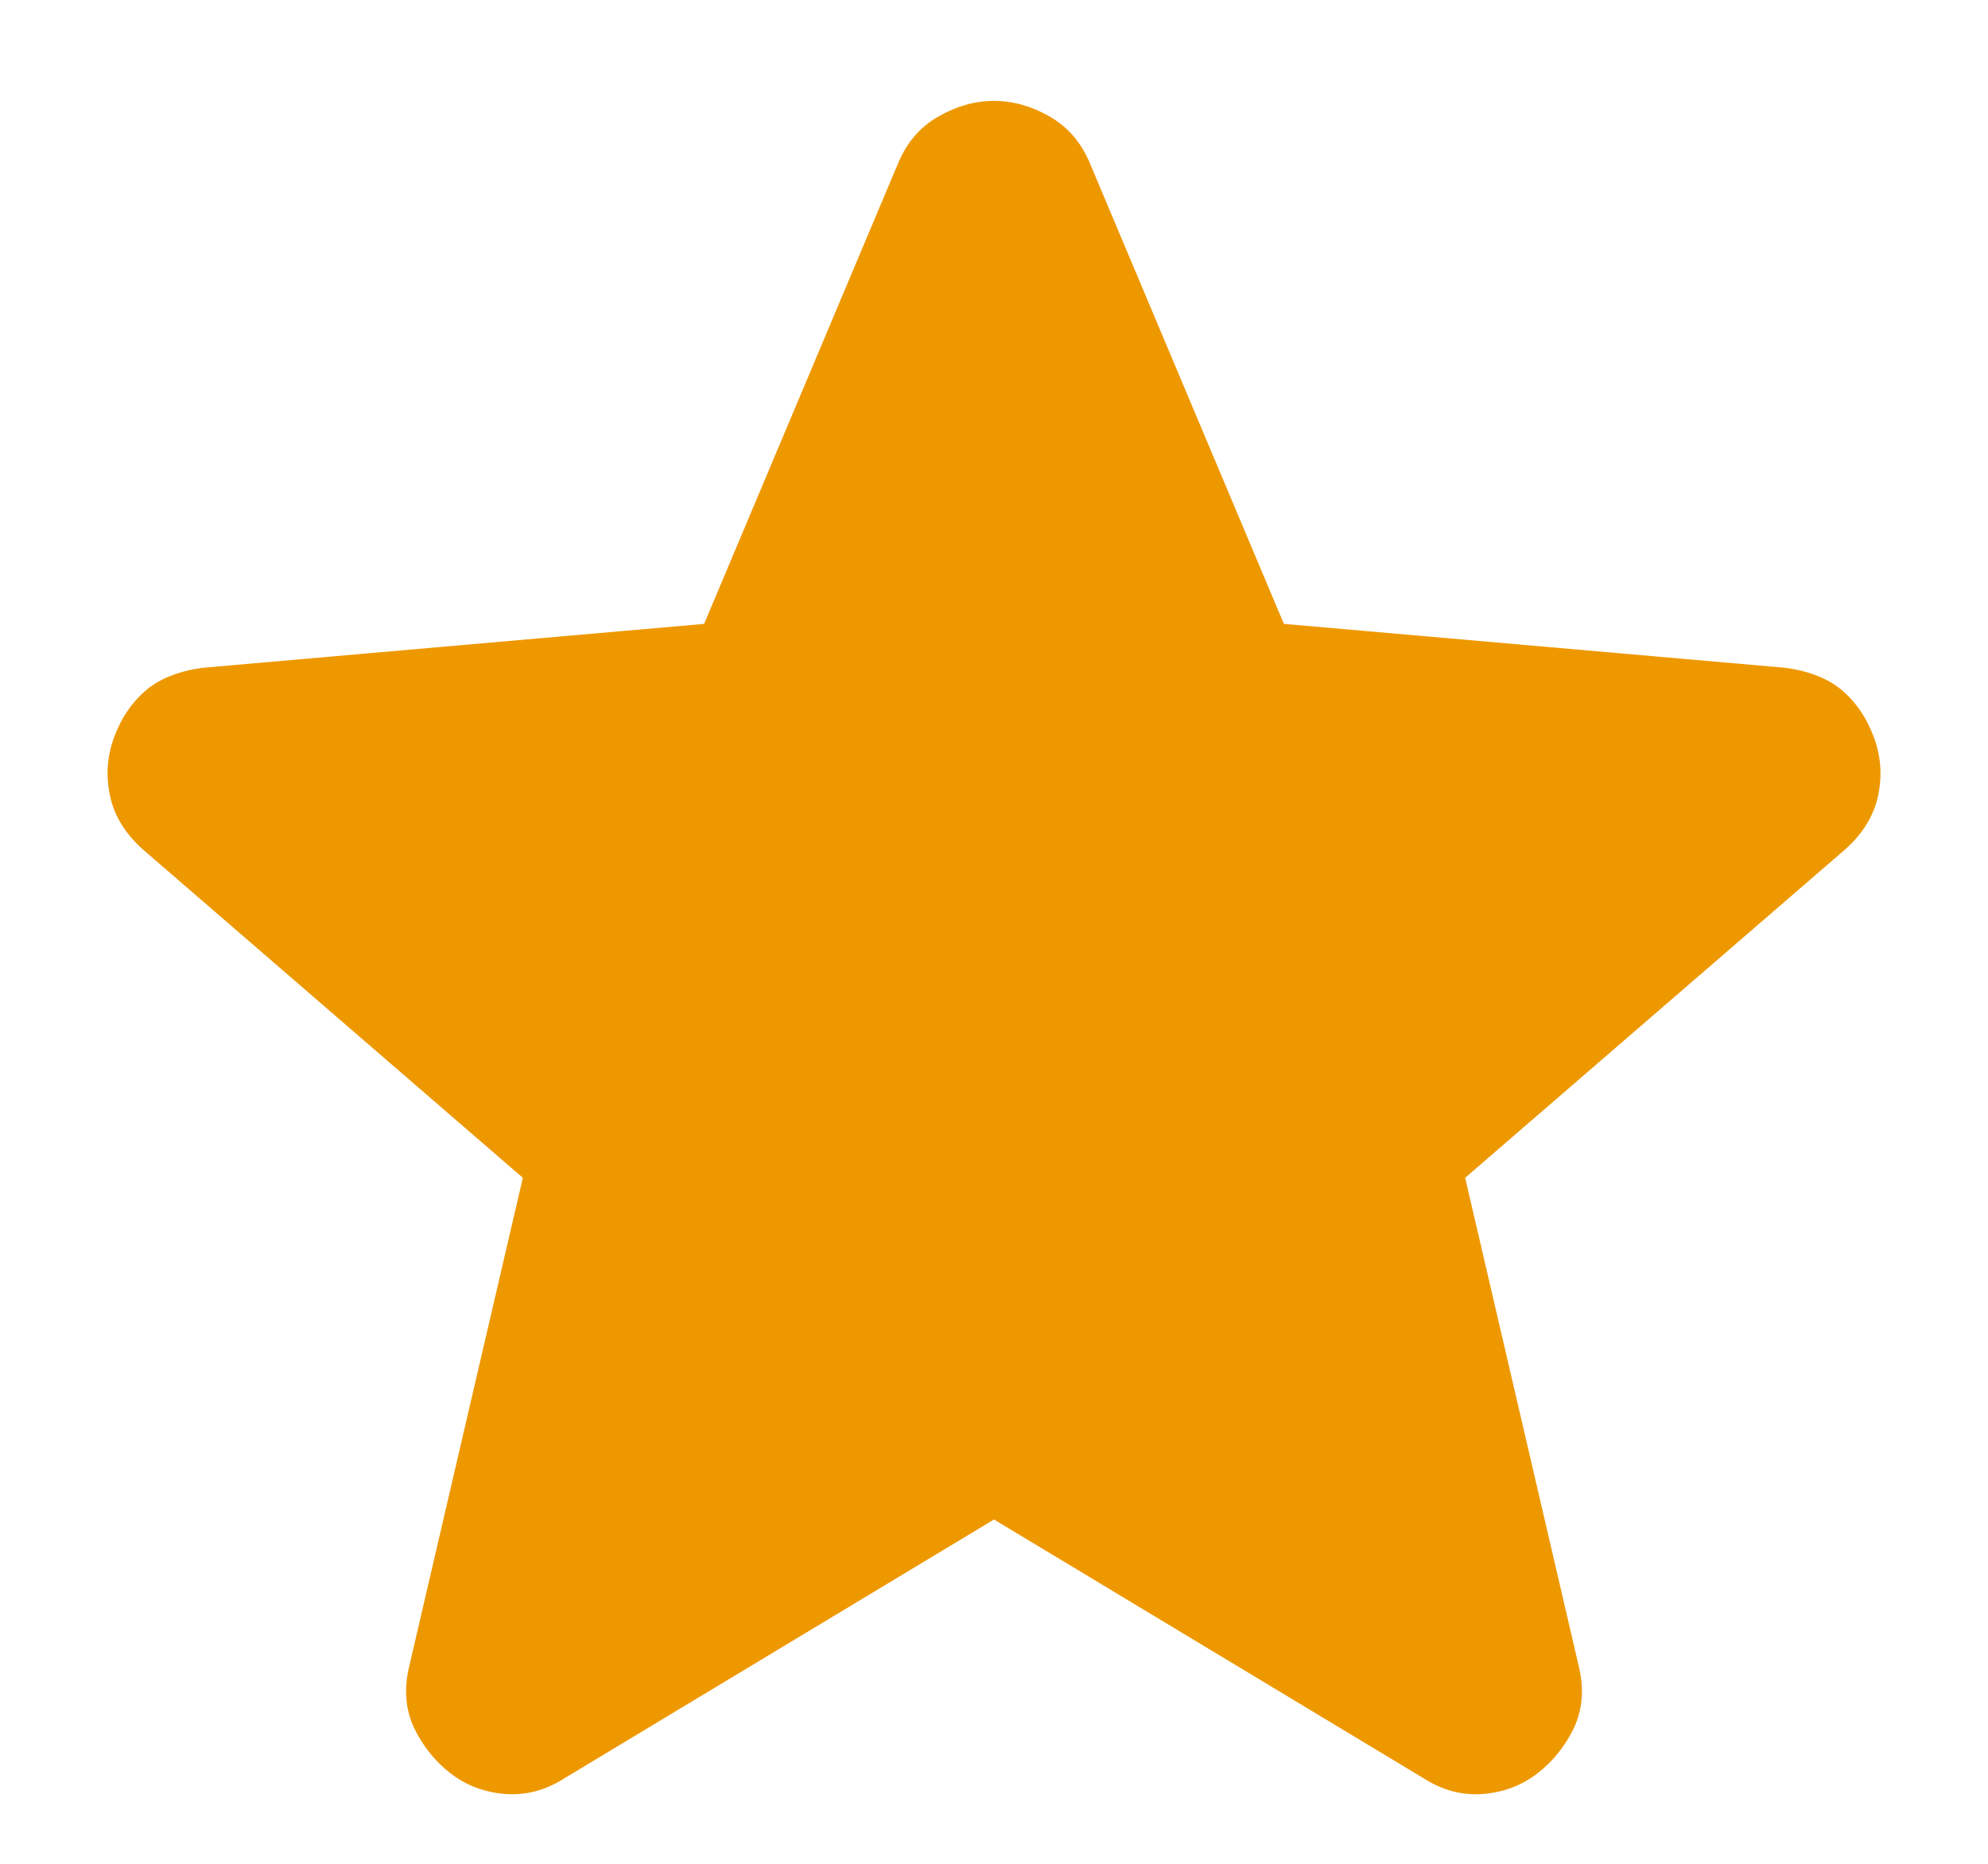
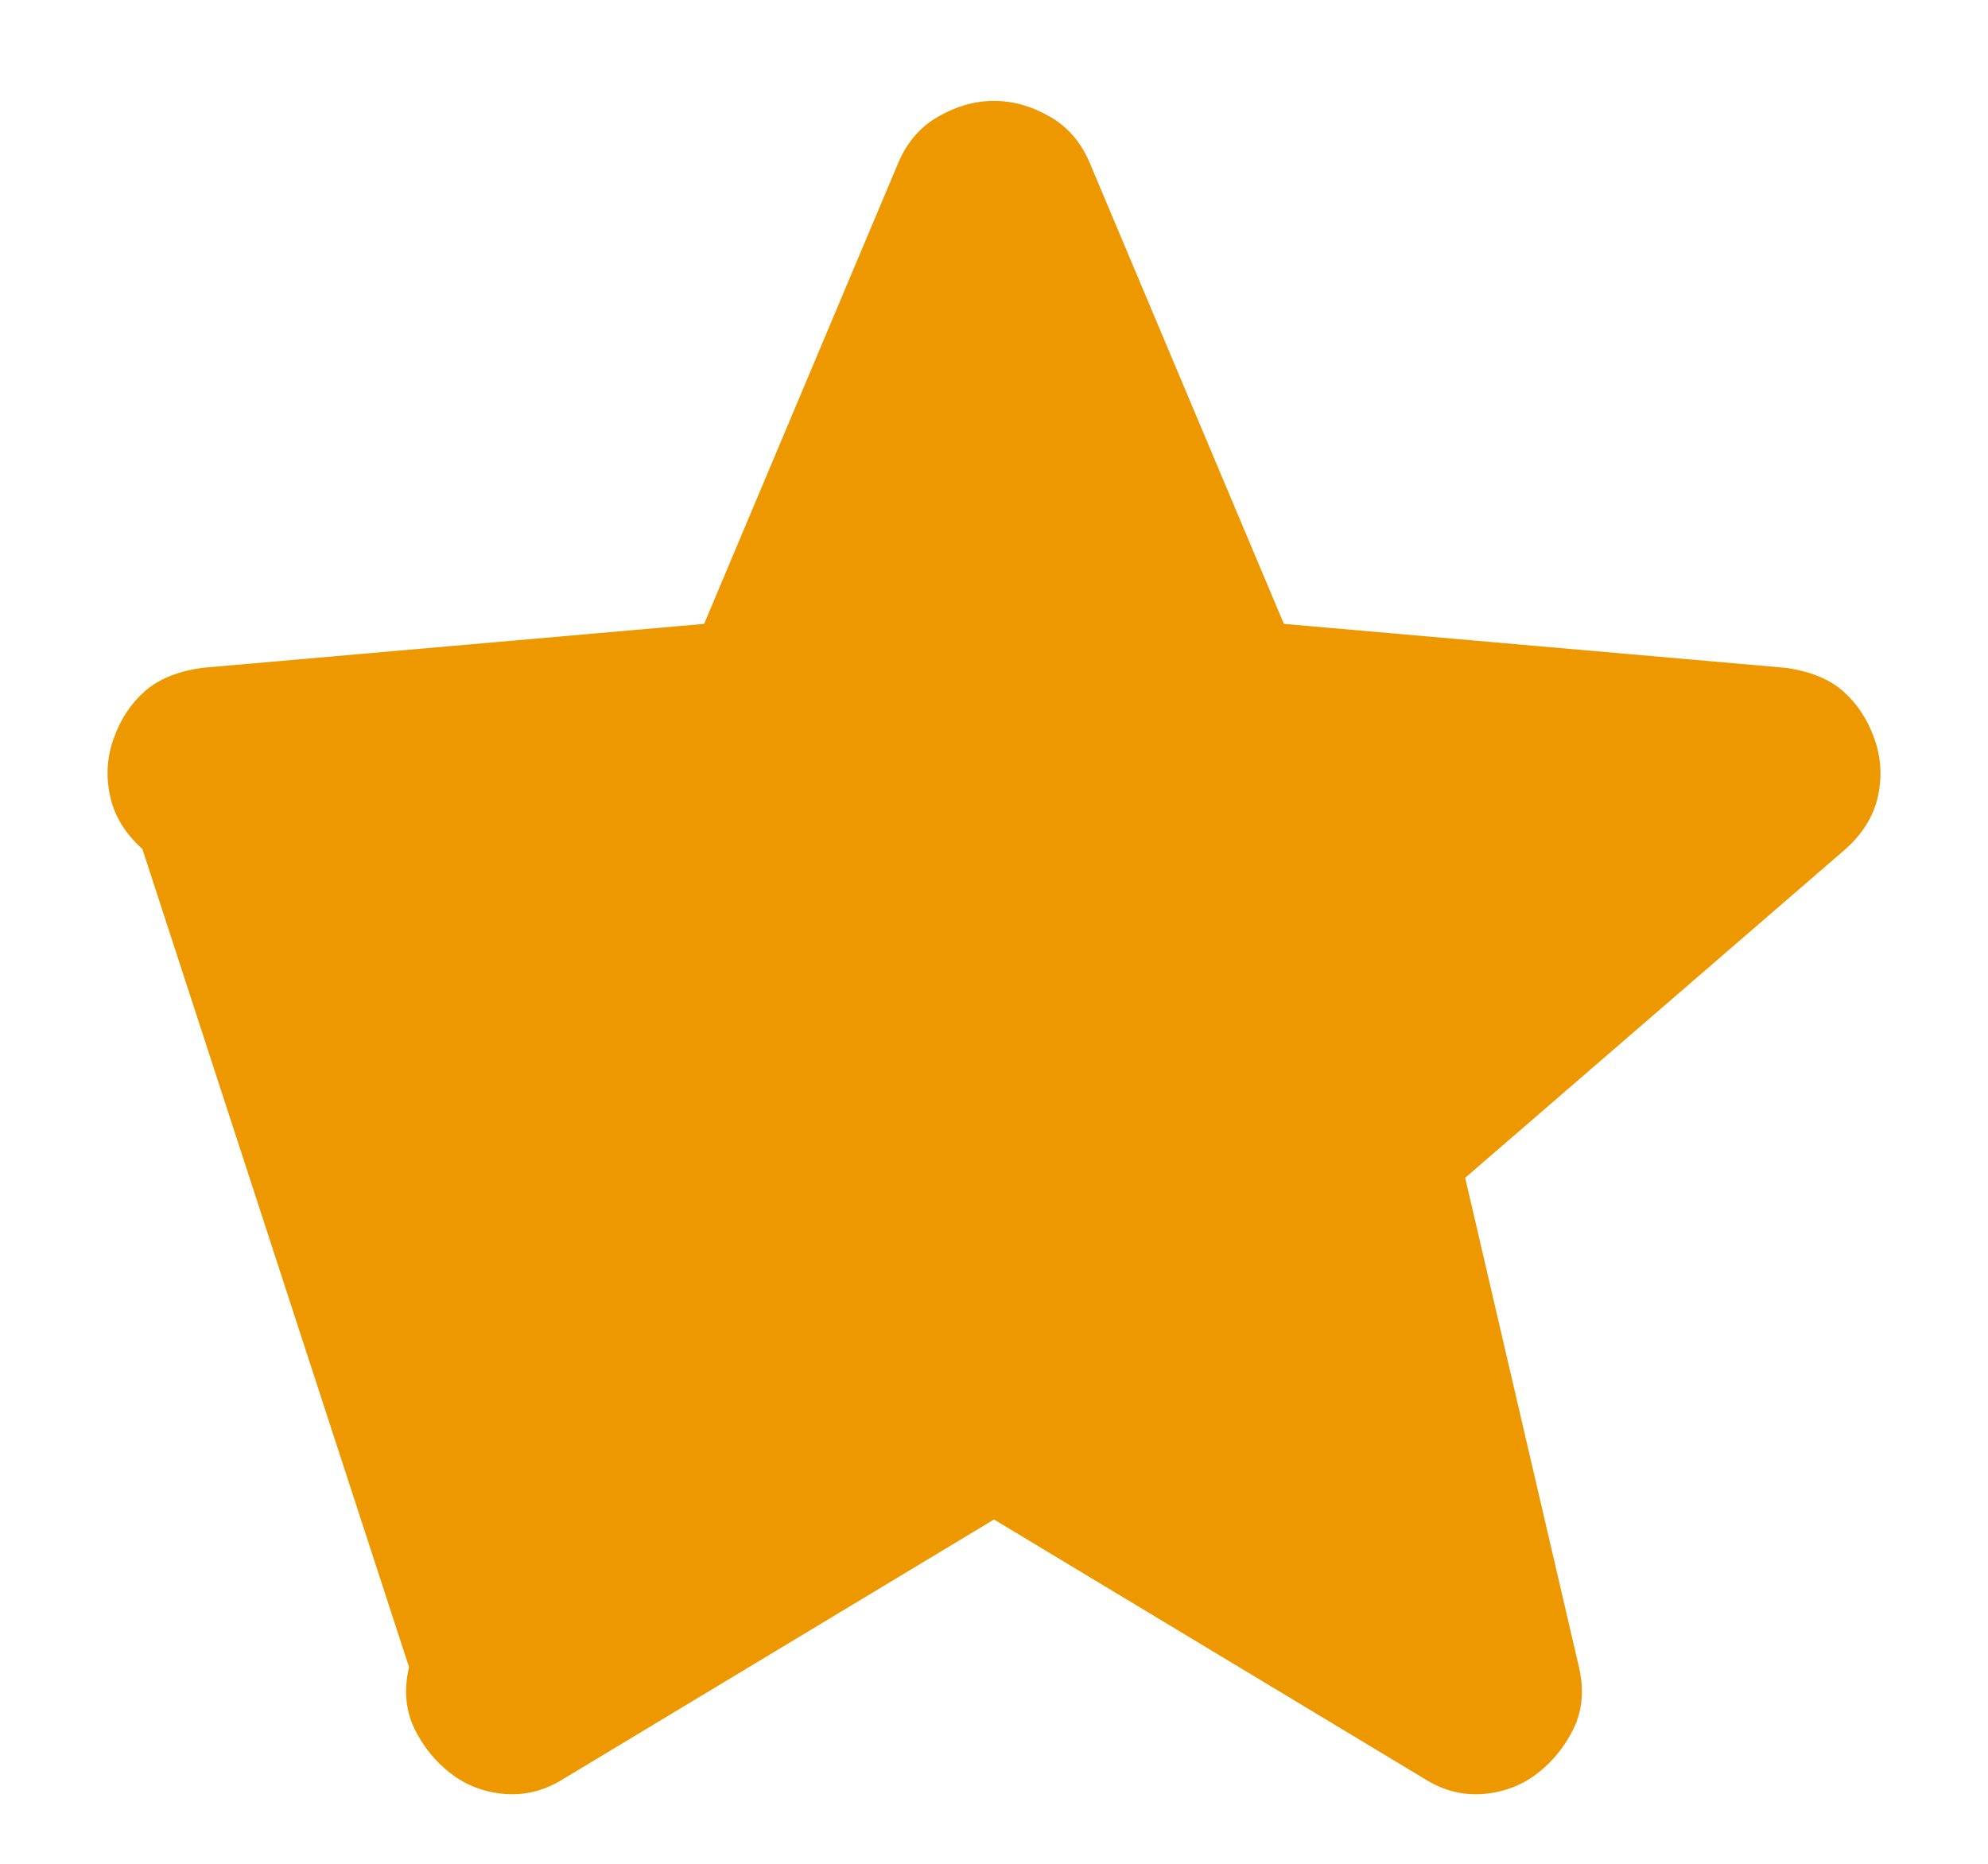
<svg xmlns="http://www.w3.org/2000/svg" width="16" height="15" viewBox="0 0 16 15" fill="none">
-   <path d="M8 12.229L4.542 14.312C4.389 14.41 4.229 14.451 4.062 14.438C3.896 14.424 3.75 14.368 3.625 14.271C3.5 14.174 3.403 14.052 3.333 13.907C3.264 13.761 3.25 13.597 3.292 13.417L4.208 9.479L1.146 6.833C1.007 6.708 0.92 6.566 0.886 6.406C0.851 6.246 0.861 6.09 0.917 5.938C0.972 5.785 1.055 5.66 1.167 5.562C1.278 5.465 1.43 5.403 1.625 5.375L5.667 5.021L7.229 1.312C7.299 1.146 7.406 1.021 7.552 0.938C7.698 0.854 7.847 0.812 8 0.812C8.153 0.812 8.302 0.854 8.448 0.938C8.594 1.021 8.701 1.146 8.771 1.312L10.333 5.021L14.375 5.375C14.569 5.403 14.722 5.465 14.833 5.562C14.944 5.66 15.028 5.785 15.083 5.938C15.139 6.09 15.149 6.246 15.115 6.406C15.08 6.566 14.993 6.708 14.854 6.833L11.792 9.479L12.708 13.417C12.75 13.597 12.736 13.761 12.667 13.907C12.597 14.052 12.5 14.174 12.375 14.271C12.25 14.368 12.104 14.424 11.937 14.438C11.771 14.451 11.611 14.41 11.458 14.312L8 12.229Z" fill="#EE9800" />
+   <path d="M8 12.229L4.542 14.312C4.389 14.41 4.229 14.451 4.062 14.438C3.896 14.424 3.75 14.368 3.625 14.271C3.5 14.174 3.403 14.052 3.333 13.907C3.264 13.761 3.25 13.597 3.292 13.417L1.146 6.833C1.007 6.708 0.92 6.566 0.886 6.406C0.851 6.246 0.861 6.09 0.917 5.938C0.972 5.785 1.055 5.66 1.167 5.562C1.278 5.465 1.43 5.403 1.625 5.375L5.667 5.021L7.229 1.312C7.299 1.146 7.406 1.021 7.552 0.938C7.698 0.854 7.847 0.812 8 0.812C8.153 0.812 8.302 0.854 8.448 0.938C8.594 1.021 8.701 1.146 8.771 1.312L10.333 5.021L14.375 5.375C14.569 5.403 14.722 5.465 14.833 5.562C14.944 5.66 15.028 5.785 15.083 5.938C15.139 6.09 15.149 6.246 15.115 6.406C15.08 6.566 14.993 6.708 14.854 6.833L11.792 9.479L12.708 13.417C12.75 13.597 12.736 13.761 12.667 13.907C12.597 14.052 12.5 14.174 12.375 14.271C12.25 14.368 12.104 14.424 11.937 14.438C11.771 14.451 11.611 14.41 11.458 14.312L8 12.229Z" fill="#EE9800" />
</svg>